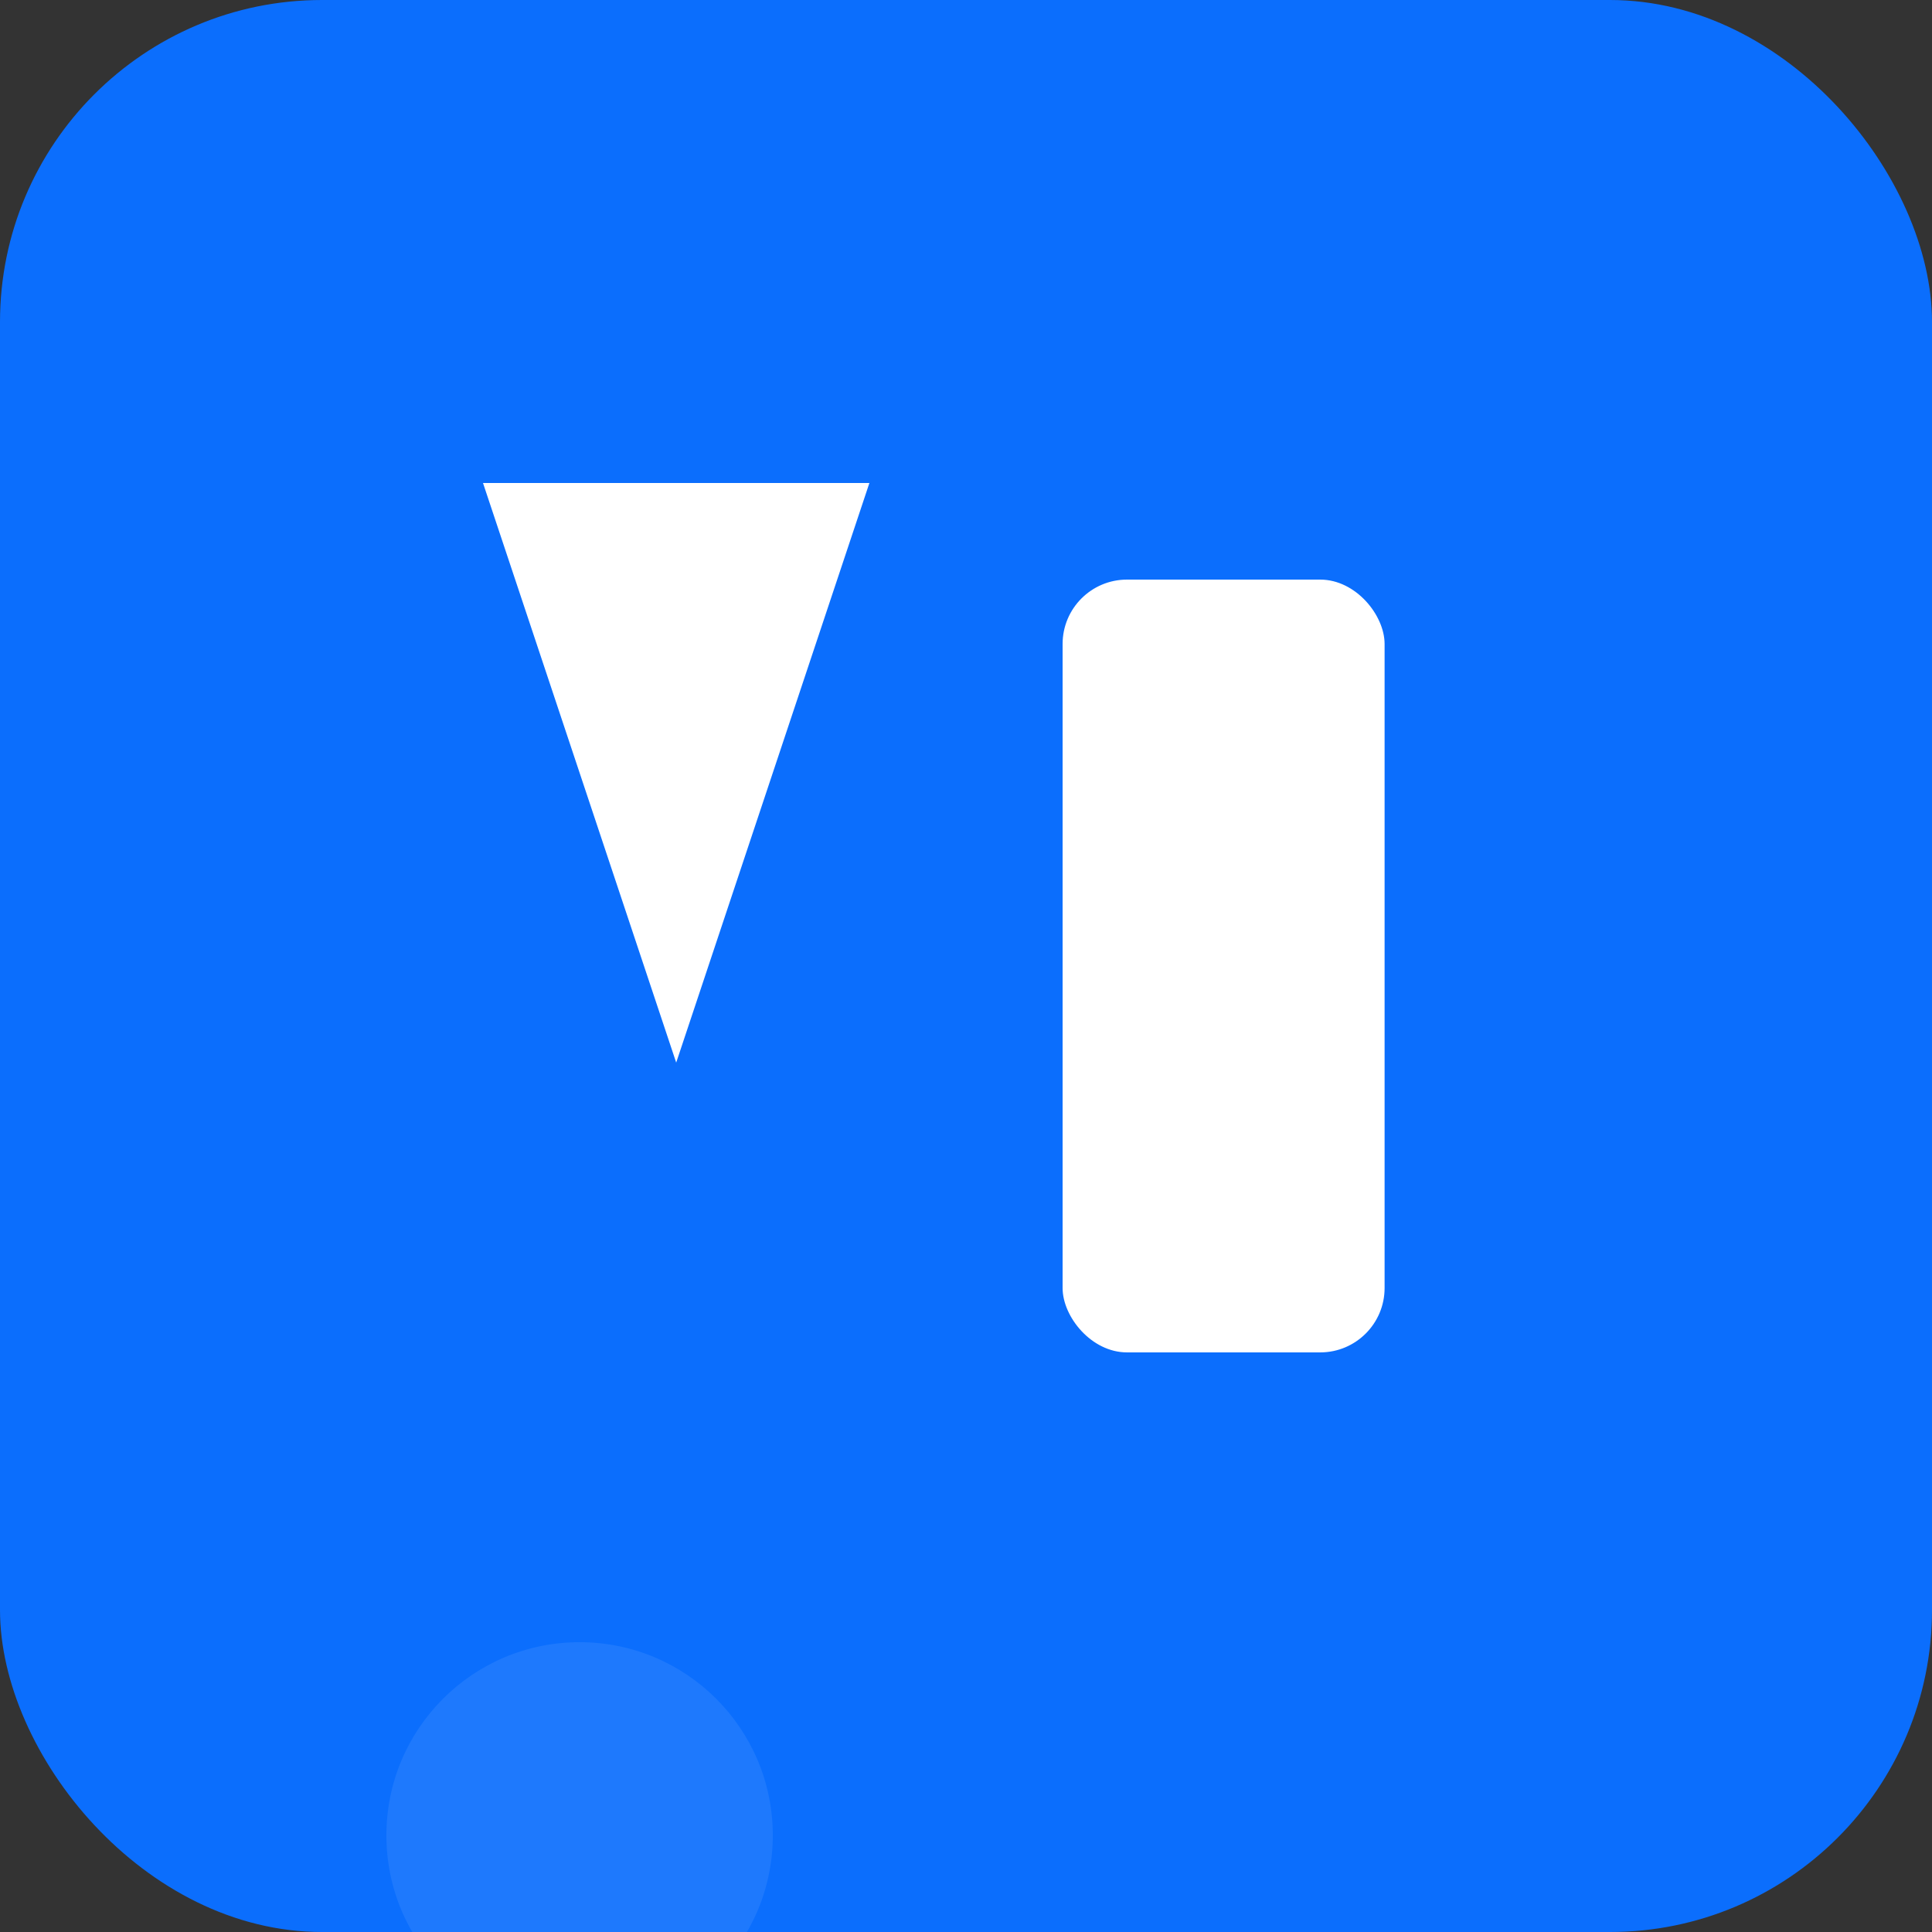
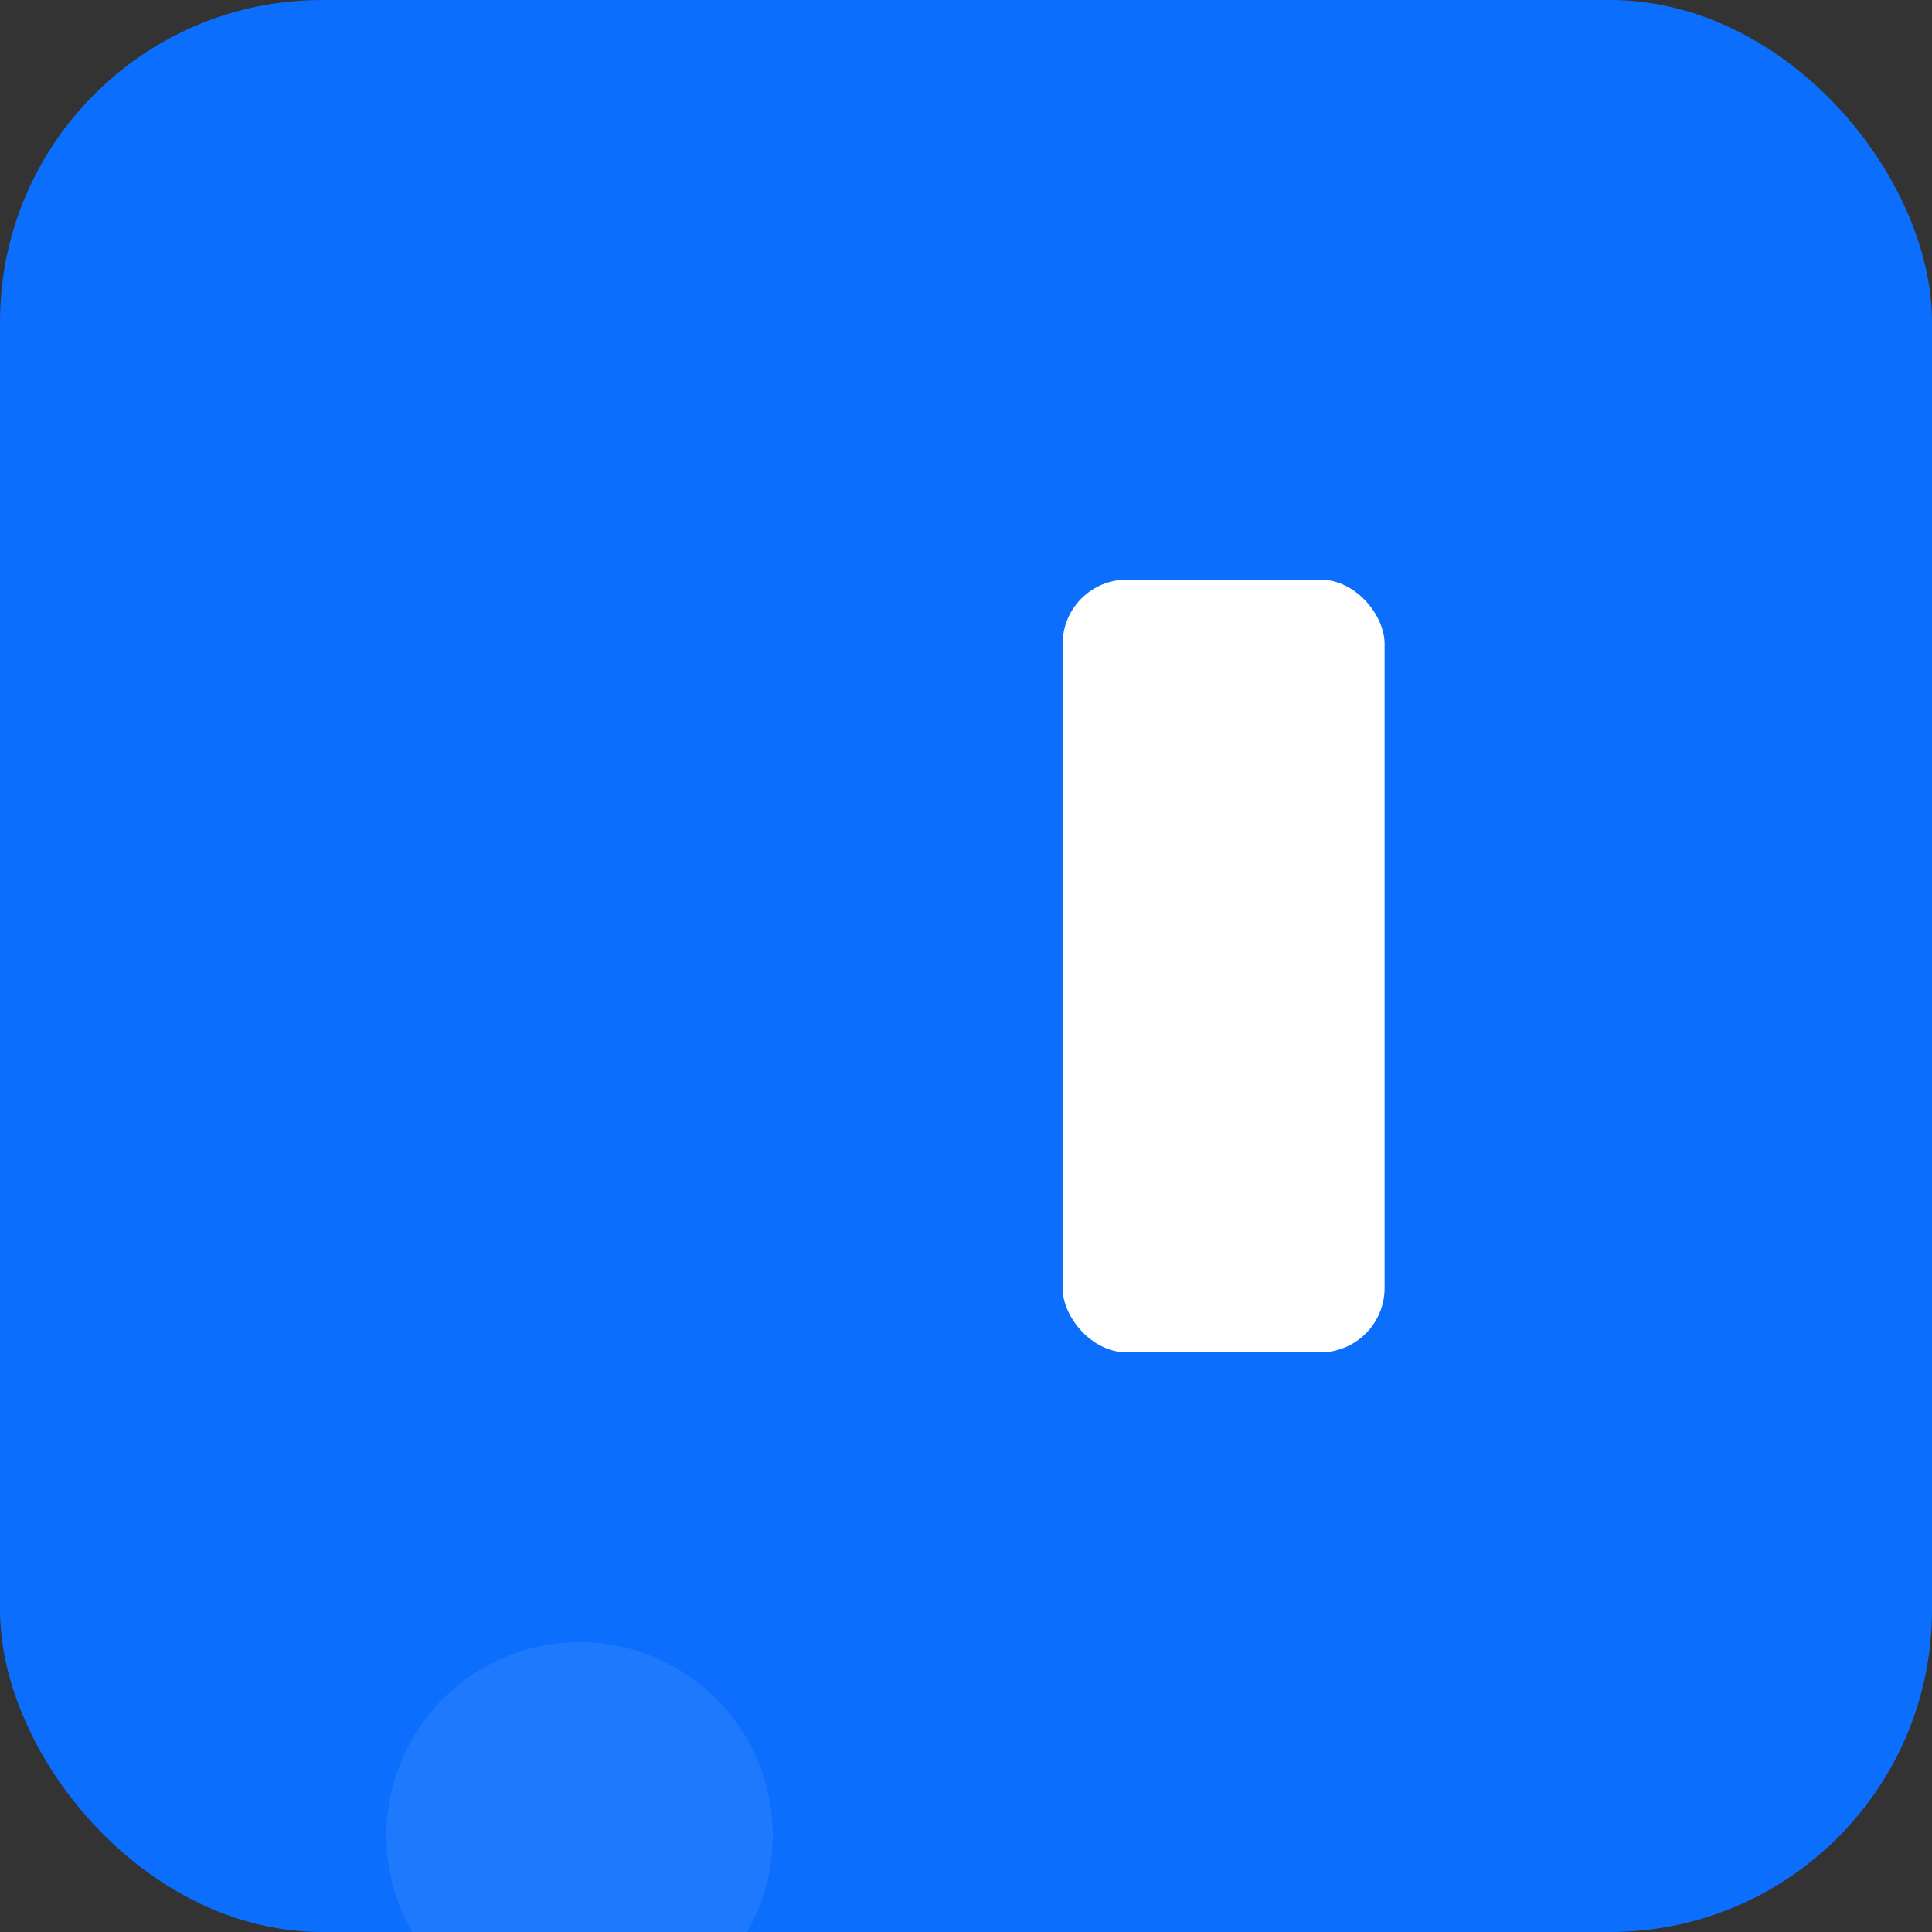
<svg xmlns="http://www.w3.org/2000/svg" viewBox="0 0 120 120">
  <rect x="0" y="0" width="120" height="120" fill="#333333" stroke="none" />
  <rect width="120" height="120" rx="20" fill="#0b6efd" />
  <g transform="translate(18,30)" fill="#fff">
-     <path d="M12 0 L36 0 L24 36 z" />
    <rect x="48" y="6" width="20" height="48" rx="4" />
    <circle cx="18" cy="84" r="12" fill="#fff" opacity="0.08" />
  </g>
</svg>